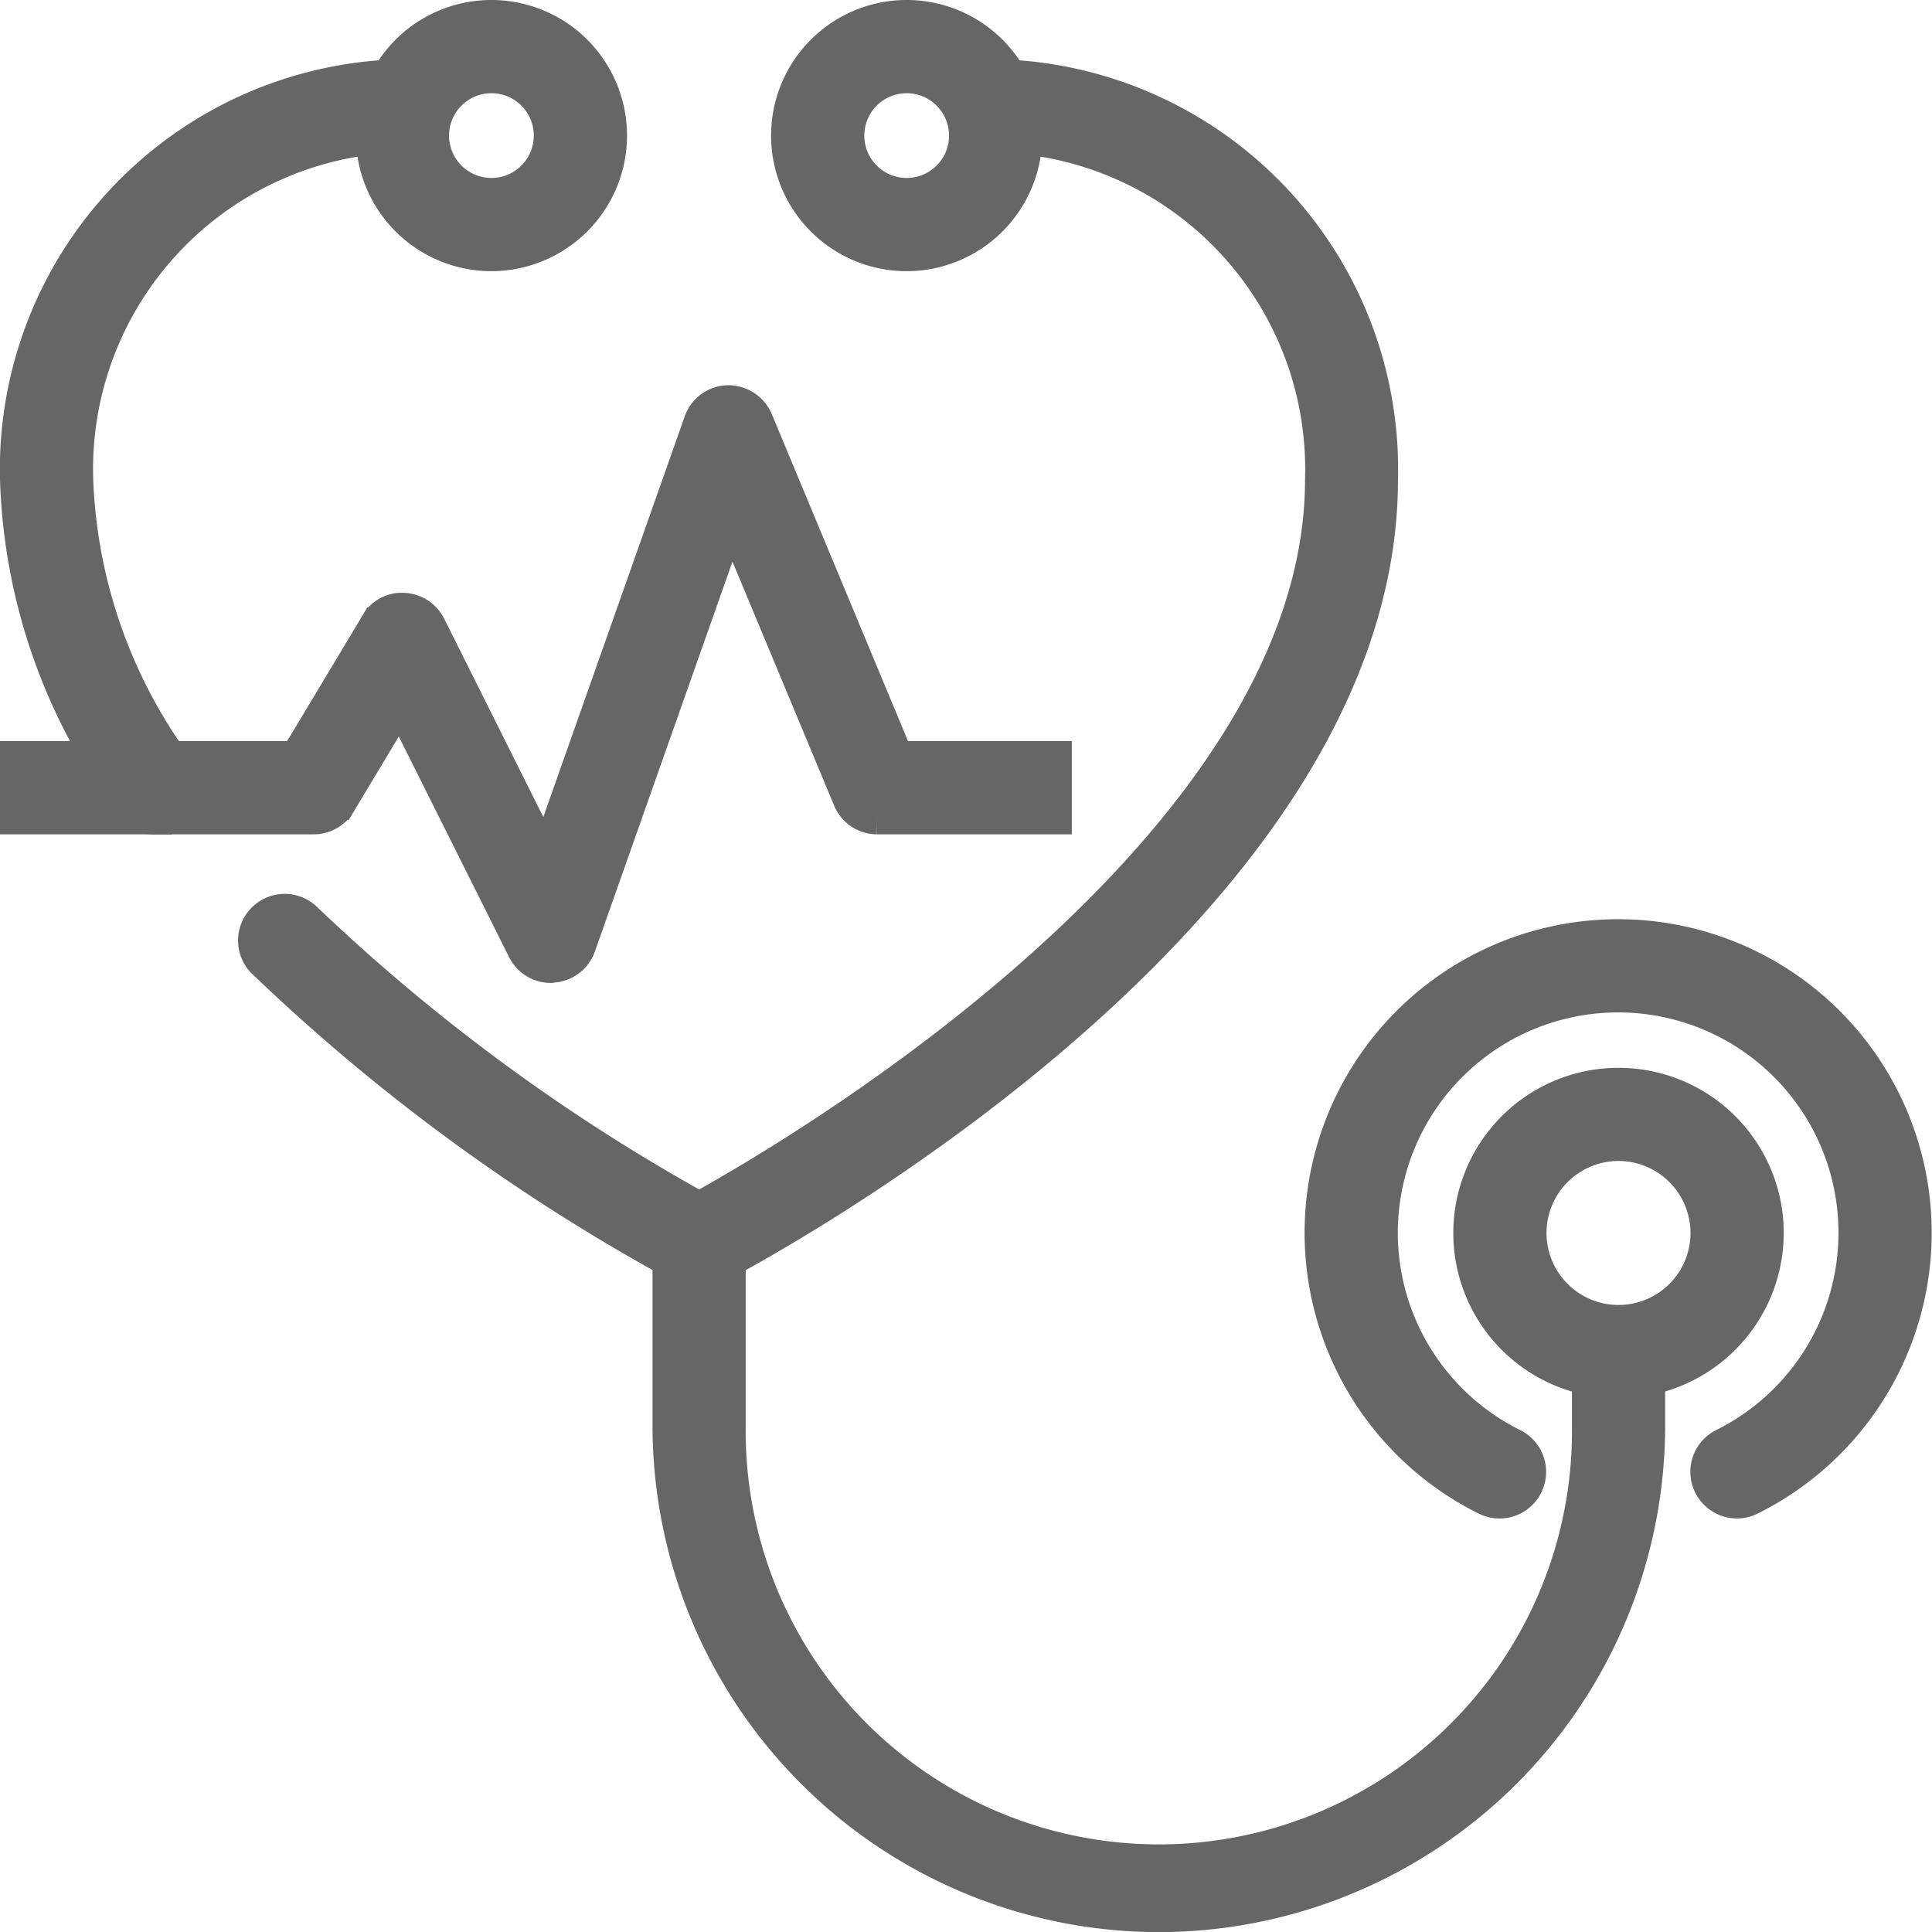
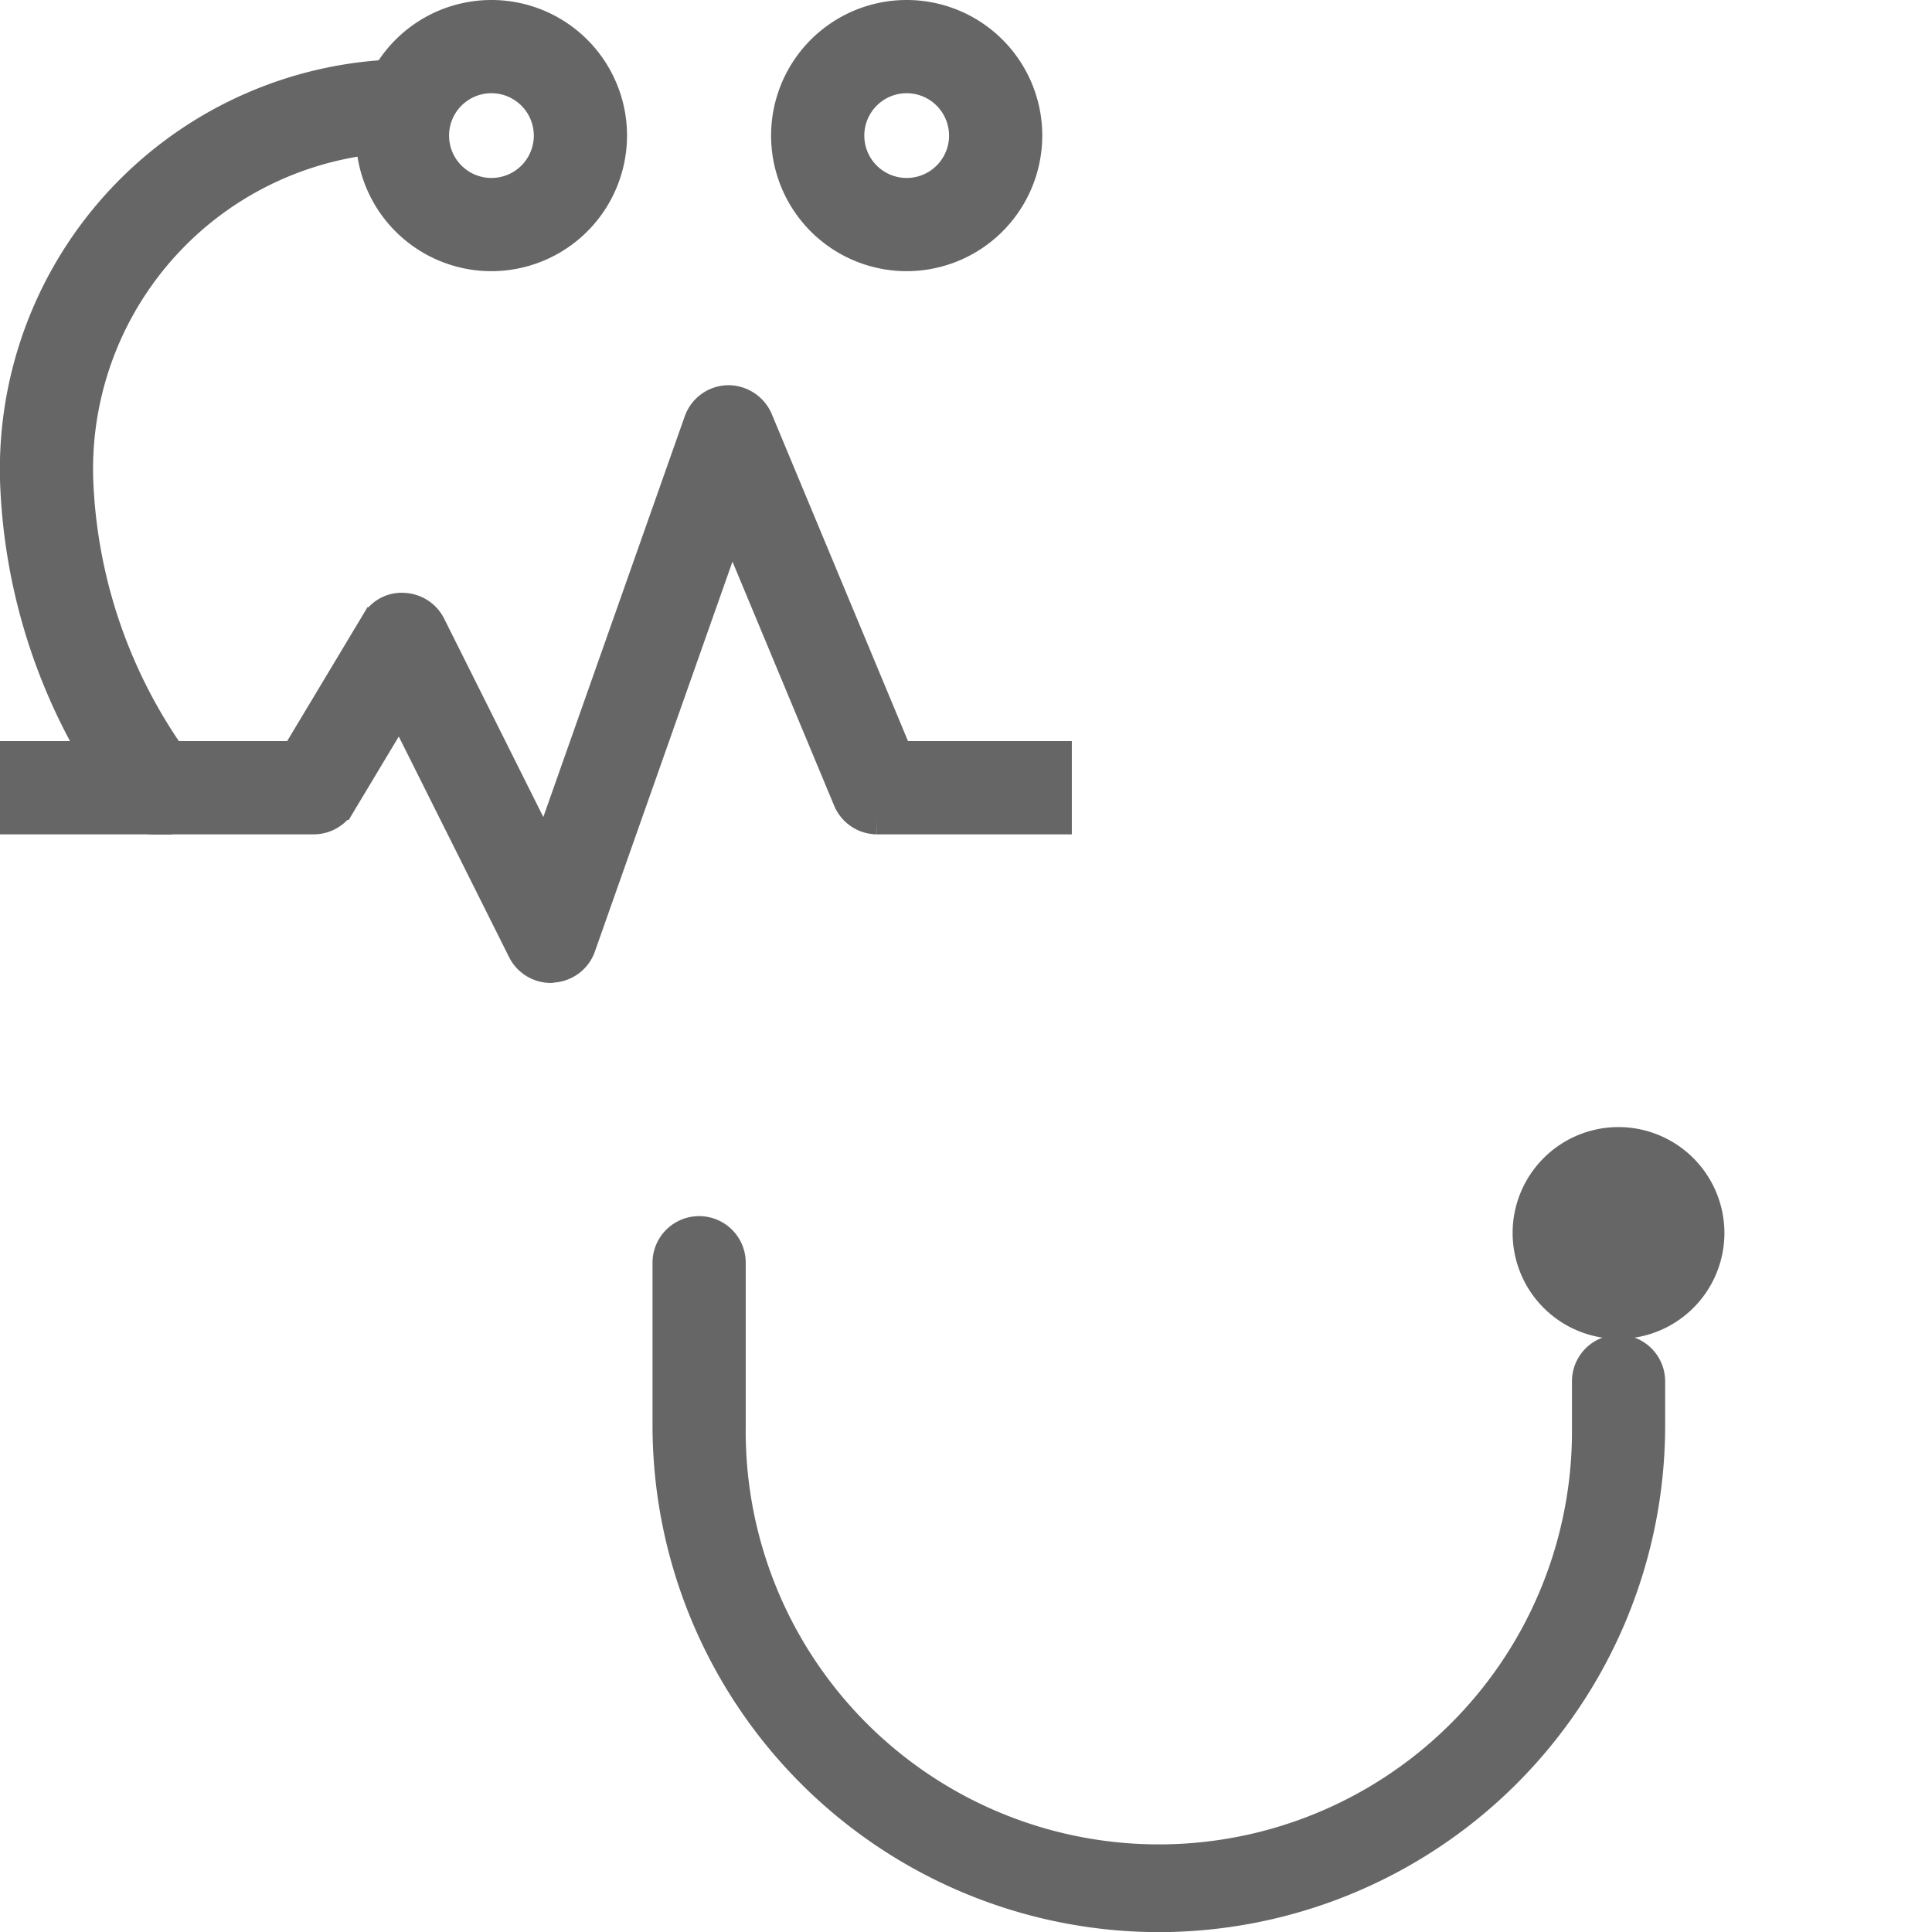
<svg xmlns="http://www.w3.org/2000/svg" width="28.498" height="28.5" viewBox="0 0 28.498 28.5">
  <g id="icon-doctor" transform="translate(0.25 0.25)">
-     <path id="Path_298" data-name="Path 298" d="M307.562,334.64a.437.437,0,0,1-.2-.049,28.542,28.542,0,0,1-6.233-4.543.438.438,0,0,1,.616-.622,28.172,28.172,0,0,0,5.817,4.28c1.363-.751,9.187-5.3,9.187-10.758A4.923,4.923,0,0,0,312,317.875a.437.437,0,0,1,0-.875,5.8,5.8,0,0,1,5.62,5.948c0,6.479-9.459,11.435-9.862,11.643A.437.437,0,0,1,307.562,334.64Z" transform="translate(-297.499 -316.125)" fill="#666" stroke="#666" stroke-width="0.5" />
    <path id="Path_299" data-name="Path 299" d="M295.036,327.935a.437.437,0,0,1-.361-.189,8.486,8.486,0,0,1-1.675-4.8A5.8,5.8,0,0,1,298.62,317a.437.437,0,0,1,0,.875,4.923,4.923,0,0,0-4.745,5.073,7.632,7.632,0,0,0,1.521,4.3.438.438,0,0,1-.36.686Z" transform="translate(-293 -316.125)" fill="#666" stroke="#666" stroke-width="0.5" />
    <path id="Path_300" data-name="Path 300" d="M306.75,318.5a1.75,1.75,0,1,1,1.75-1.75A1.752,1.752,0,0,1,306.75,318.5Zm0-2.625a.875.875,0,1,0,.875.875A.876.876,0,0,0,306.75,315.875Z" transform="translate(-299.751 -315)" fill="#666" stroke="#666" stroke-width="0.5" />
    <path id="Path_301" data-name="Path 301" d="M320.75,318.5a1.75,1.75,0,1,1,1.75-1.75A1.752,1.752,0,0,1,320.75,318.5Zm0-2.625a.875.875,0,1,0,.875.875A.876.876,0,0,0,320.75,315.875Z" transform="translate(-307.626 -315)" fill="#666" stroke="#666" stroke-width="0.5" />
    <path id="Path_302" data-name="Path 302" d="M322.218,366.062A7.227,7.227,0,0,1,315,358.844v-2.406a.437.437,0,0,1,.875,0v2.406a6.344,6.344,0,1,0,12.687,0v-.656a.437.437,0,0,1,.875,0v.656A7.227,7.227,0,0,1,322.218,366.062Z" transform="translate(-305.375 -338.062)" fill="#666" stroke="#666" stroke-width="0.5" />
-     <path id="Path_303" data-name="Path 303" d="M343.125,354.336a.438.438,0,0,1-.2-.829,3.5,3.5,0,1,0-3.111,0,.437.437,0,1,1-.389.784,4.375,4.375,0,1,1,3.889,0A.429.429,0,0,1,343.125,354.336Z" transform="translate(-317.751 -332.438)" fill="#666" stroke="#666" stroke-width="0.5" />
-     <path id="Path_304" data-name="Path 304" d="M344.187,355.375a2.187,2.187,0,1,1,2.187-2.187A2.19,2.19,0,0,1,344.187,355.375Zm0-3.5a1.312,1.312,0,1,0,1.312,1.312A1.314,1.314,0,0,0,344.187,351.875Z" transform="translate(-320.563 -335.25)" fill="#666" stroke="#666" stroke-width="0.5" />
+     <path id="Path_304" data-name="Path 304" d="M344.187,355.375A2.19,2.19,0,0,1,344.187,355.375Zm0-3.5a1.312,1.312,0,1,0,1.312,1.312A1.314,1.314,0,0,0,344.187,351.875Z" transform="translate(-320.563 -335.25)" fill="#666" stroke="#666" stroke-width="0.5" />
    <path id="Path_305" data-name="Path 305" d="M300.875,336.312a.439.439,0,0,1-.392-.242l-1.831-3.662-.9,1.5a.438.438,0,0,1-.375.212H293v-.875h4.127l1.185-1.975a.412.412,0,0,1,.392-.212.439.439,0,0,1,.374.242l1.726,3.453,2.282-6.466a.438.438,0,0,1,.4-.292.448.448,0,0,1,.416.269l2.075,4.981h2.333v.875h-2.625a.437.437,0,0,1-.4-.269l-1.75-4.2-2.246,6.365a.438.438,0,0,1-.385.291Z" transform="translate(-293 -322.313)" fill="#666" stroke="#666" stroke-width="0.5" />
  </g>
</svg>